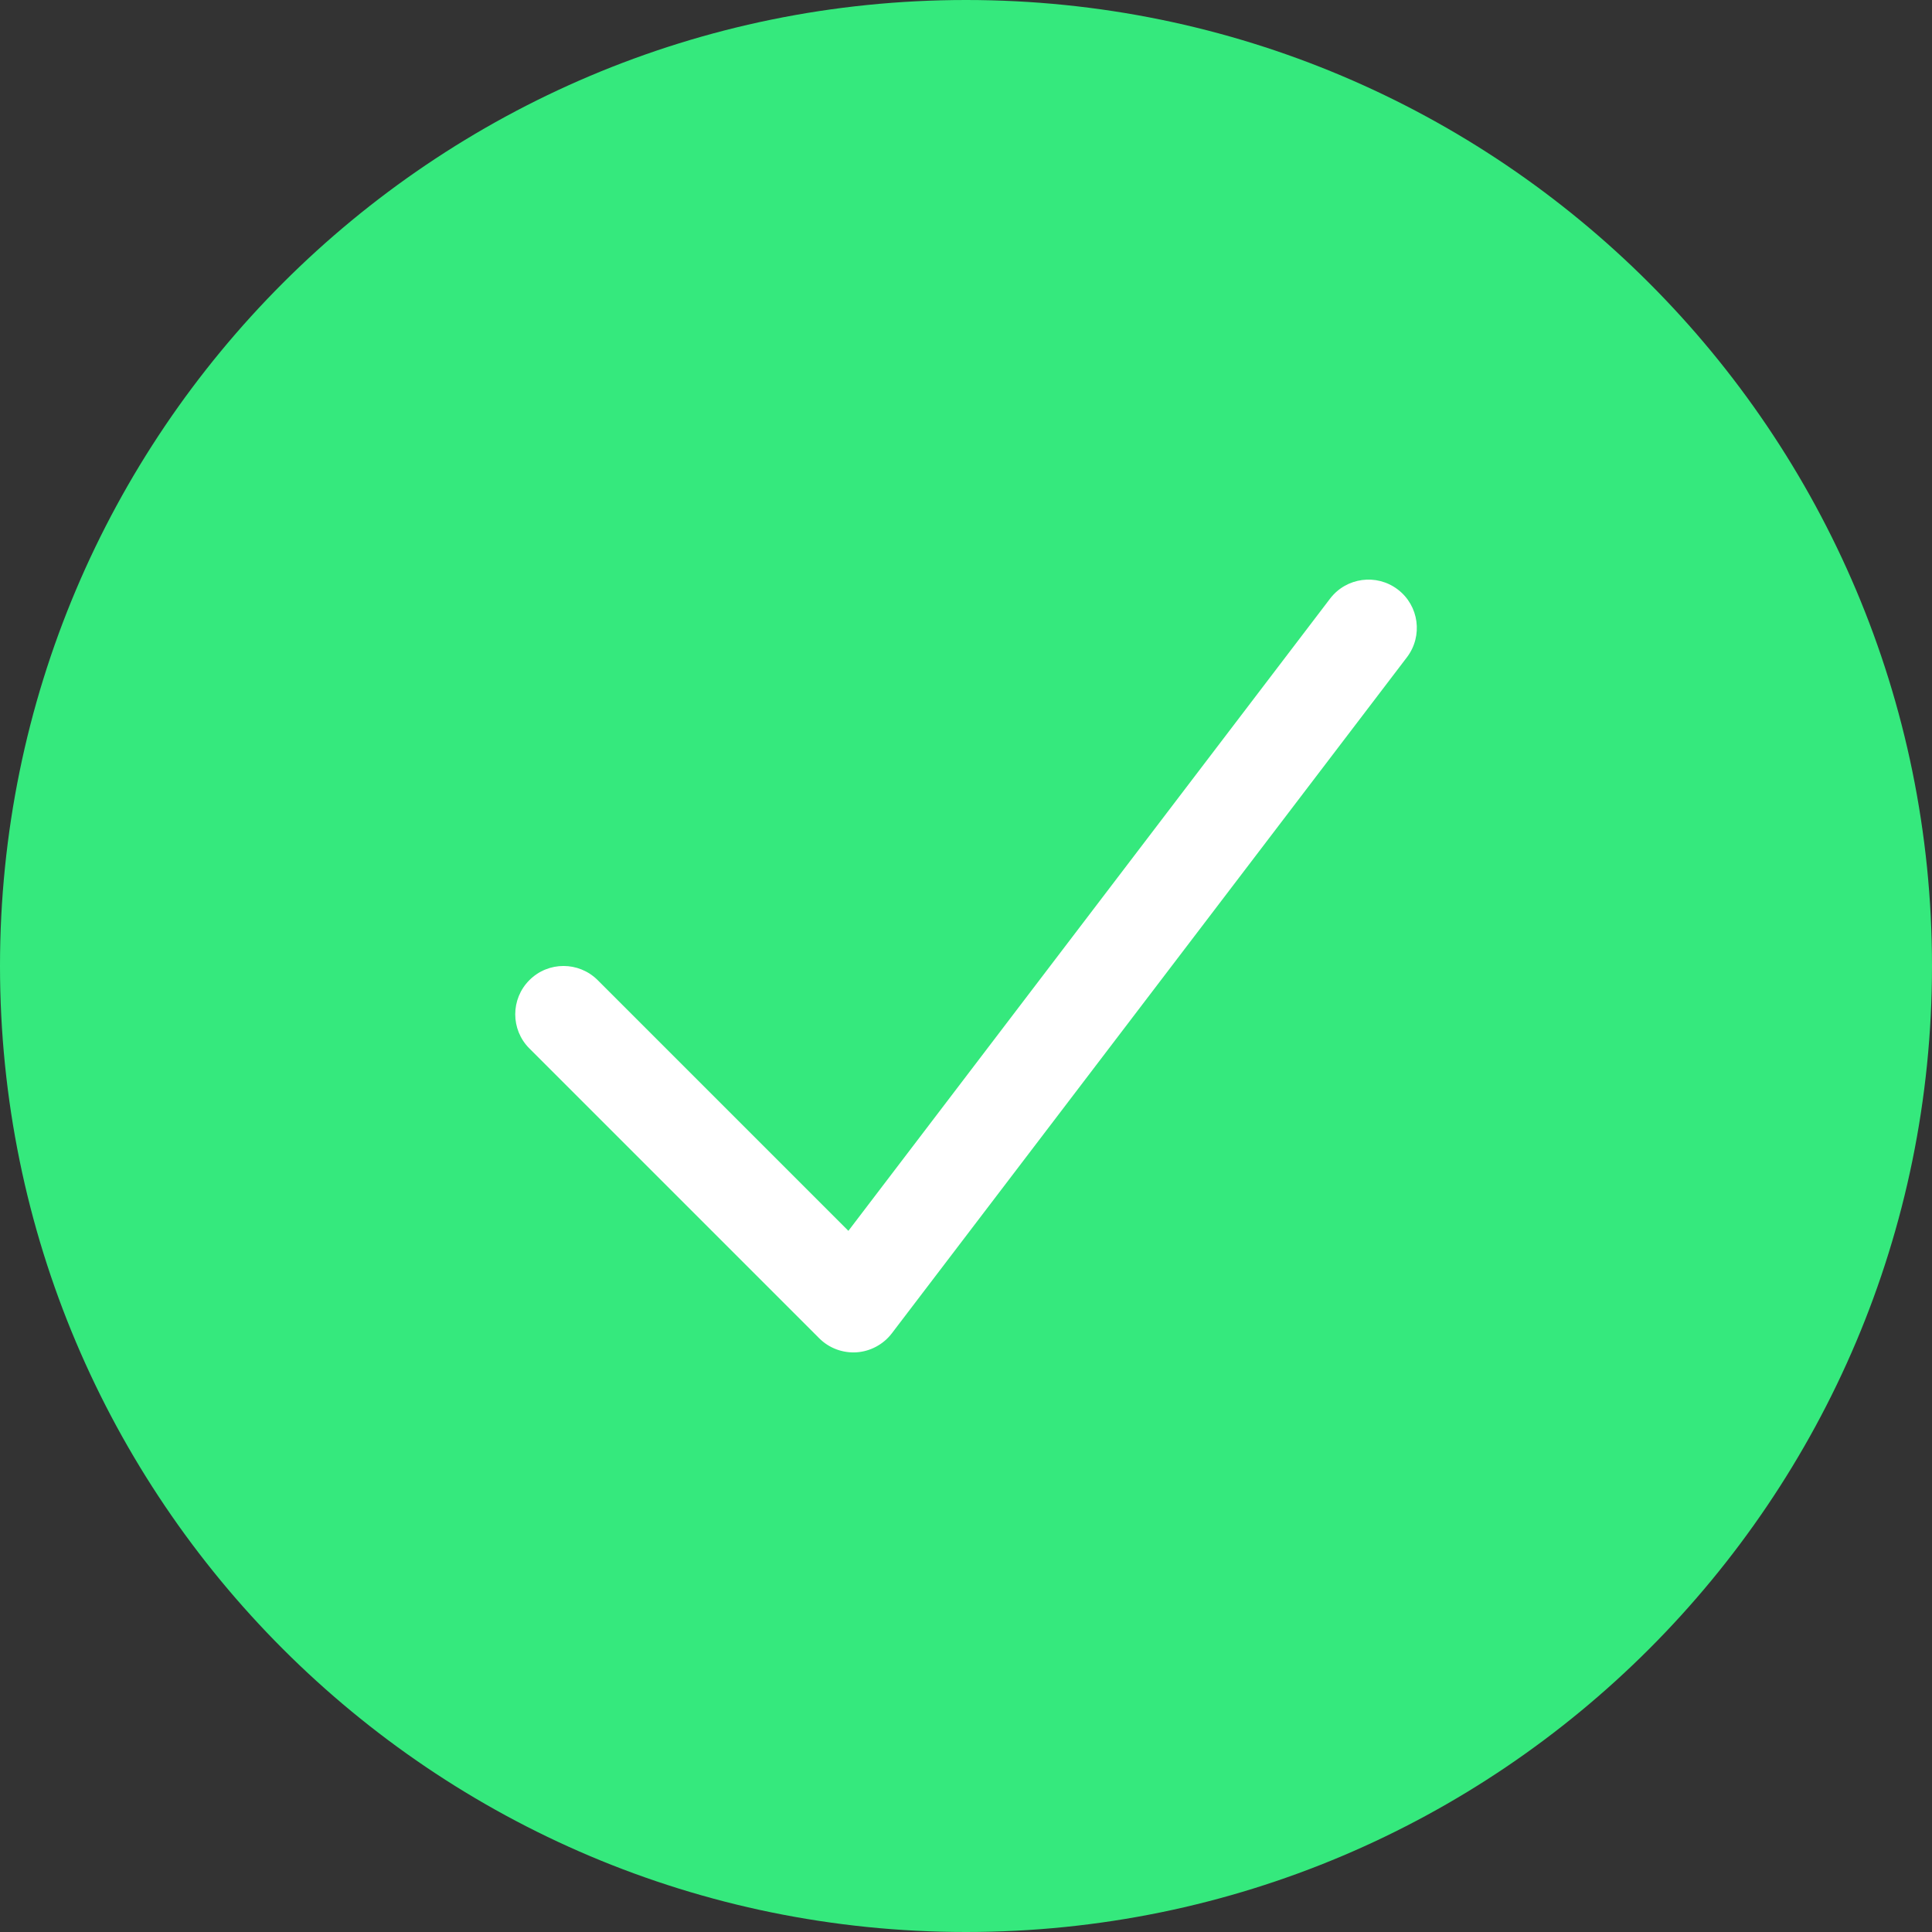
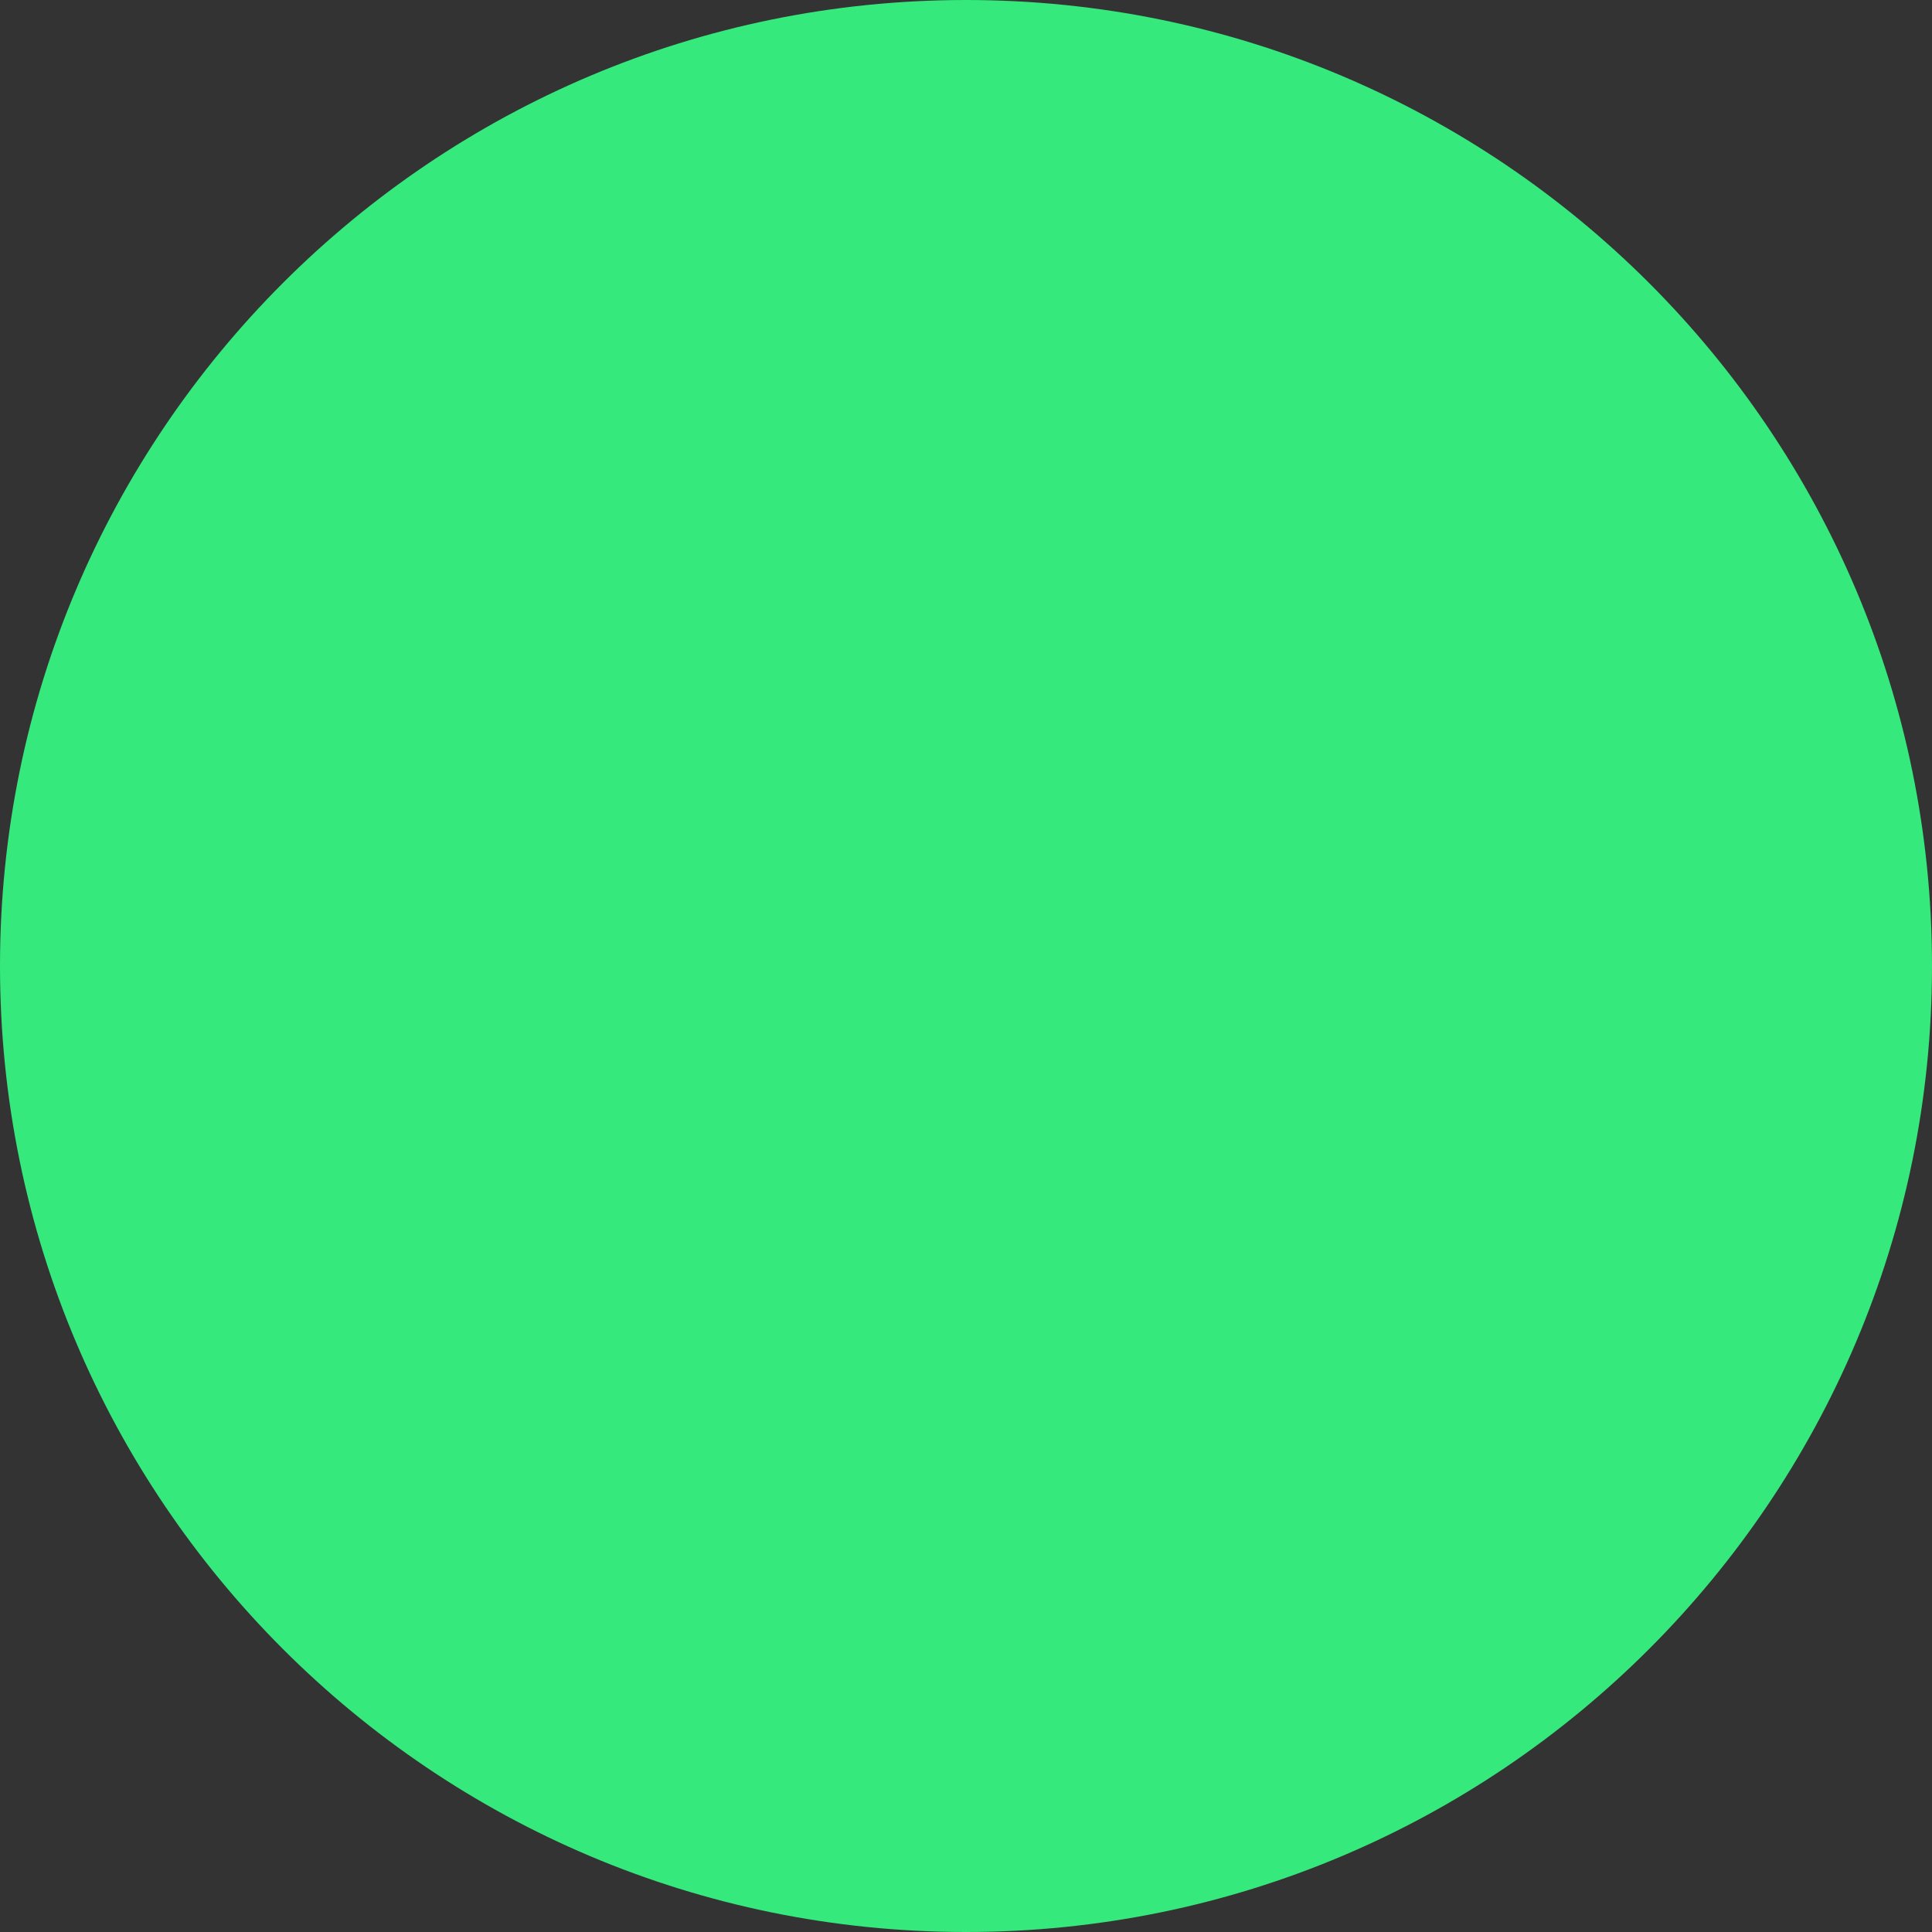
<svg xmlns="http://www.w3.org/2000/svg" width="24" height="24" viewBox="0 0 24 24" fill="none">
  <rect x="0" y="0" width="24" height="24" fill="#333333" stroke="none" />
  <path d="M0 12C0 5.373 5.373 0 12 0C18.627 0 24 5.373 24 12C24 18.627 18.627 24 12 24C5.373 24 0 18.627 0 12Z" fill="#35E97D" />
-   <path fill-rule="evenodd" clip-rule="evenodd" d="M17.364 7.323C17.628 7.524 17.678 7.9 17.478 8.164L11.078 16.564C10.973 16.701 10.813 16.787 10.641 16.799C10.468 16.81 10.299 16.747 10.176 16.624L6.576 13.024C6.342 12.79 6.342 12.41 6.576 12.176C6.81 11.941 7.19 11.941 7.425 12.176L10.539 15.29L16.523 7.436C16.724 7.173 17.1 7.122 17.364 7.323Z" fill="white" />
</svg>